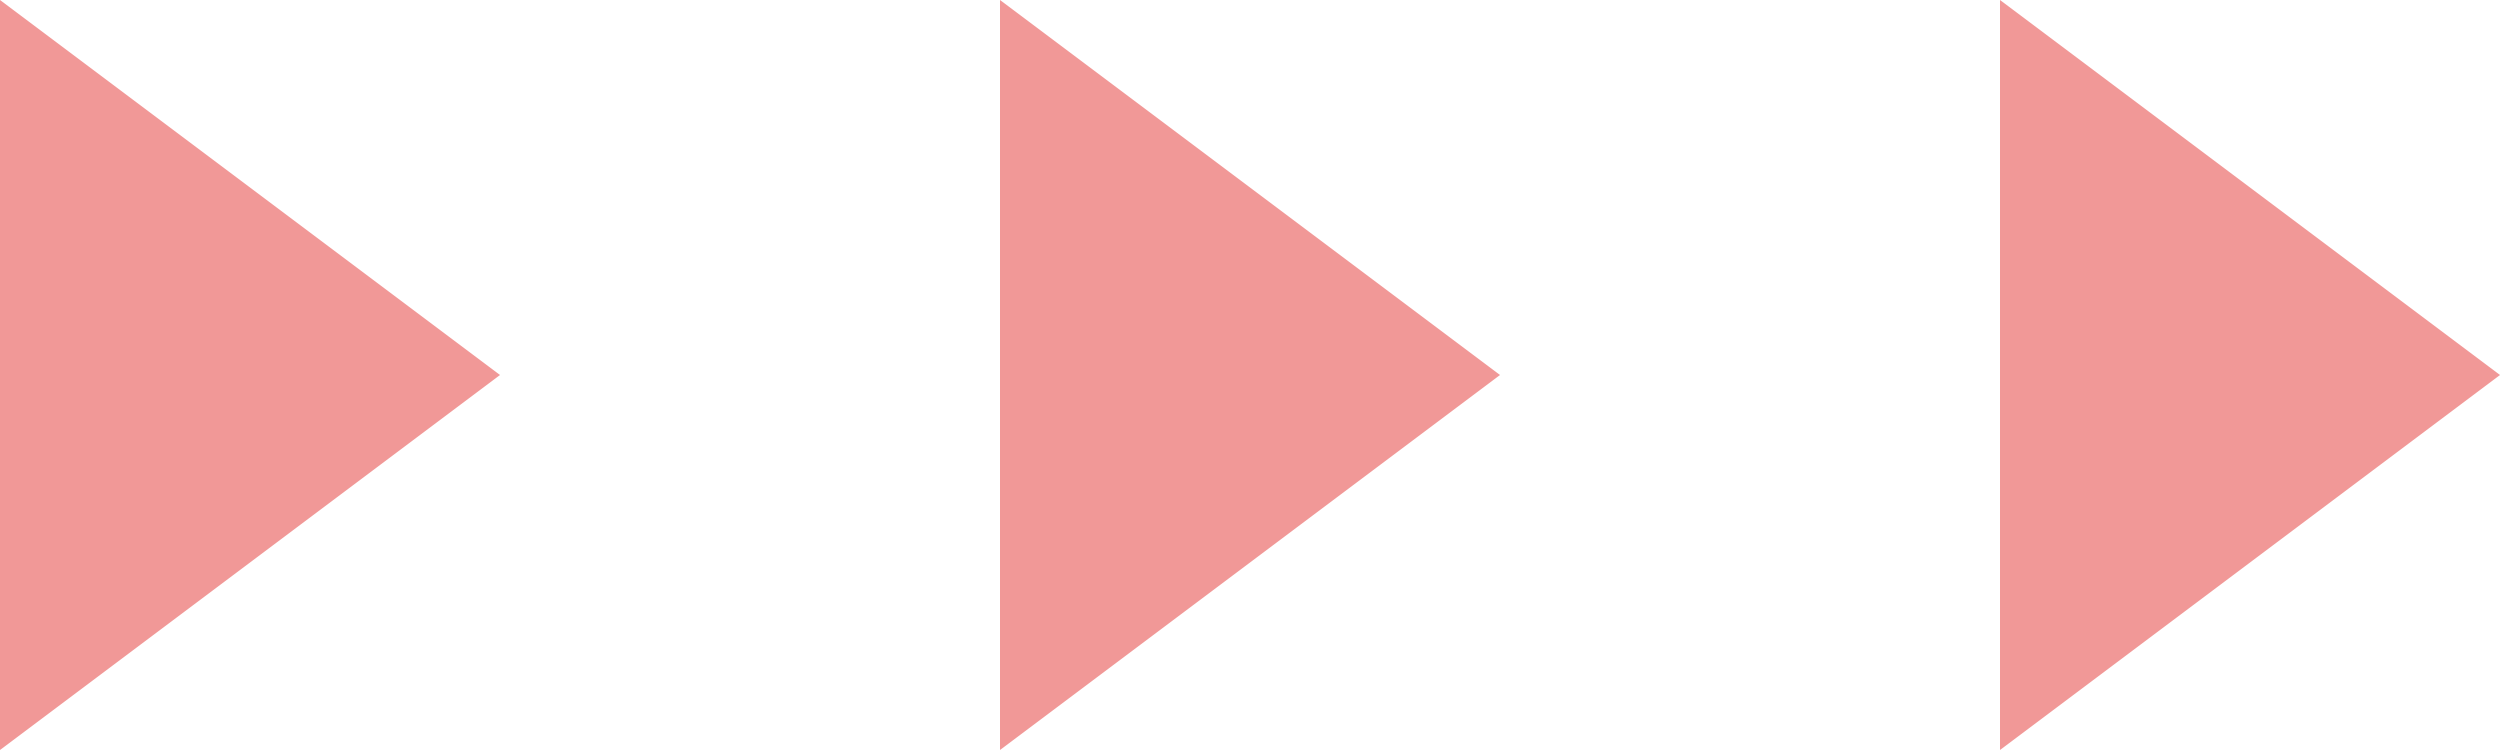
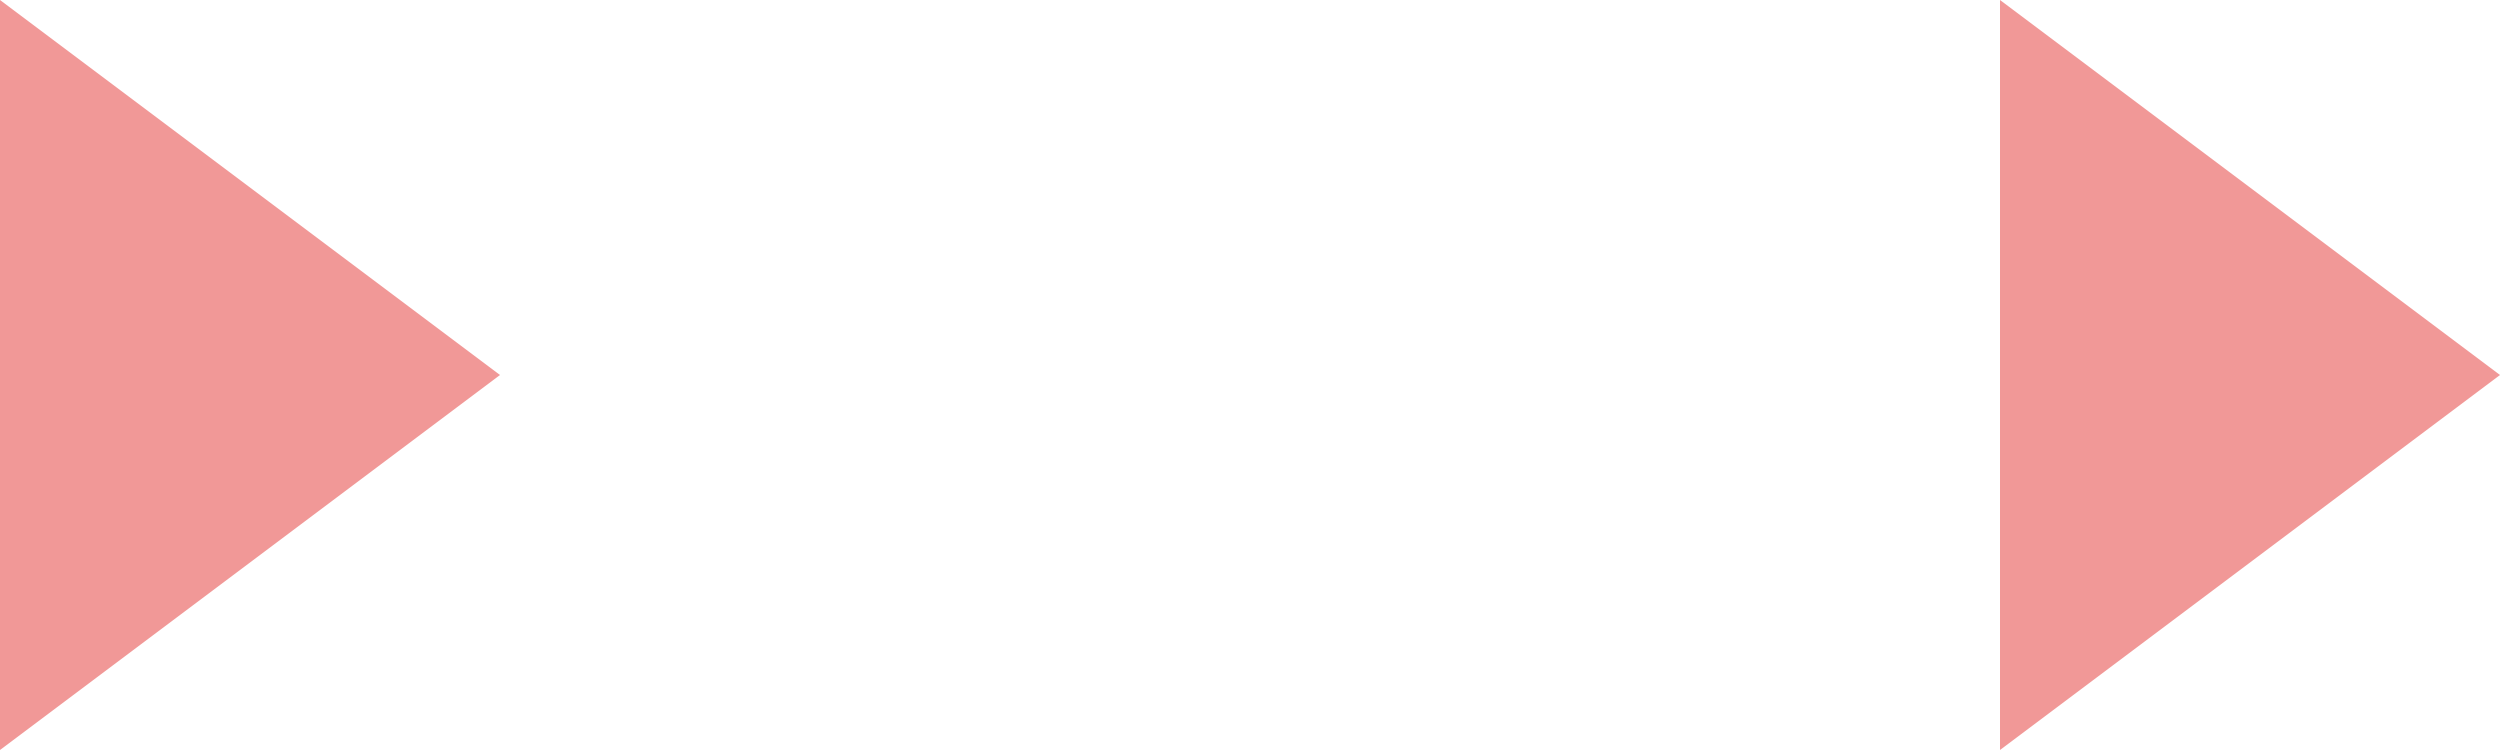
<svg xmlns="http://www.w3.org/2000/svg" width="60px" height="18px" viewBox="0 0 60 18" version="1.1">
  <g id="Page-1" stroke="none" stroke-width="1" fill="none" fill-rule="evenodd">
    <g id="Index_1920" transform="translate(-1003, -800)" fill="#f19897">
      <g id="Group-38" transform="translate(1003, 800)">
        <polygon id="Triangle-3" points="12 9 0 18 0 0" />
-         <polygon id="Triangle-3" points="36 9 24 18 24 0" />
        <polygon id="Triangle-3" points="60 9 48 18 48 0" />
      </g>
    </g>
  </g>
</svg>